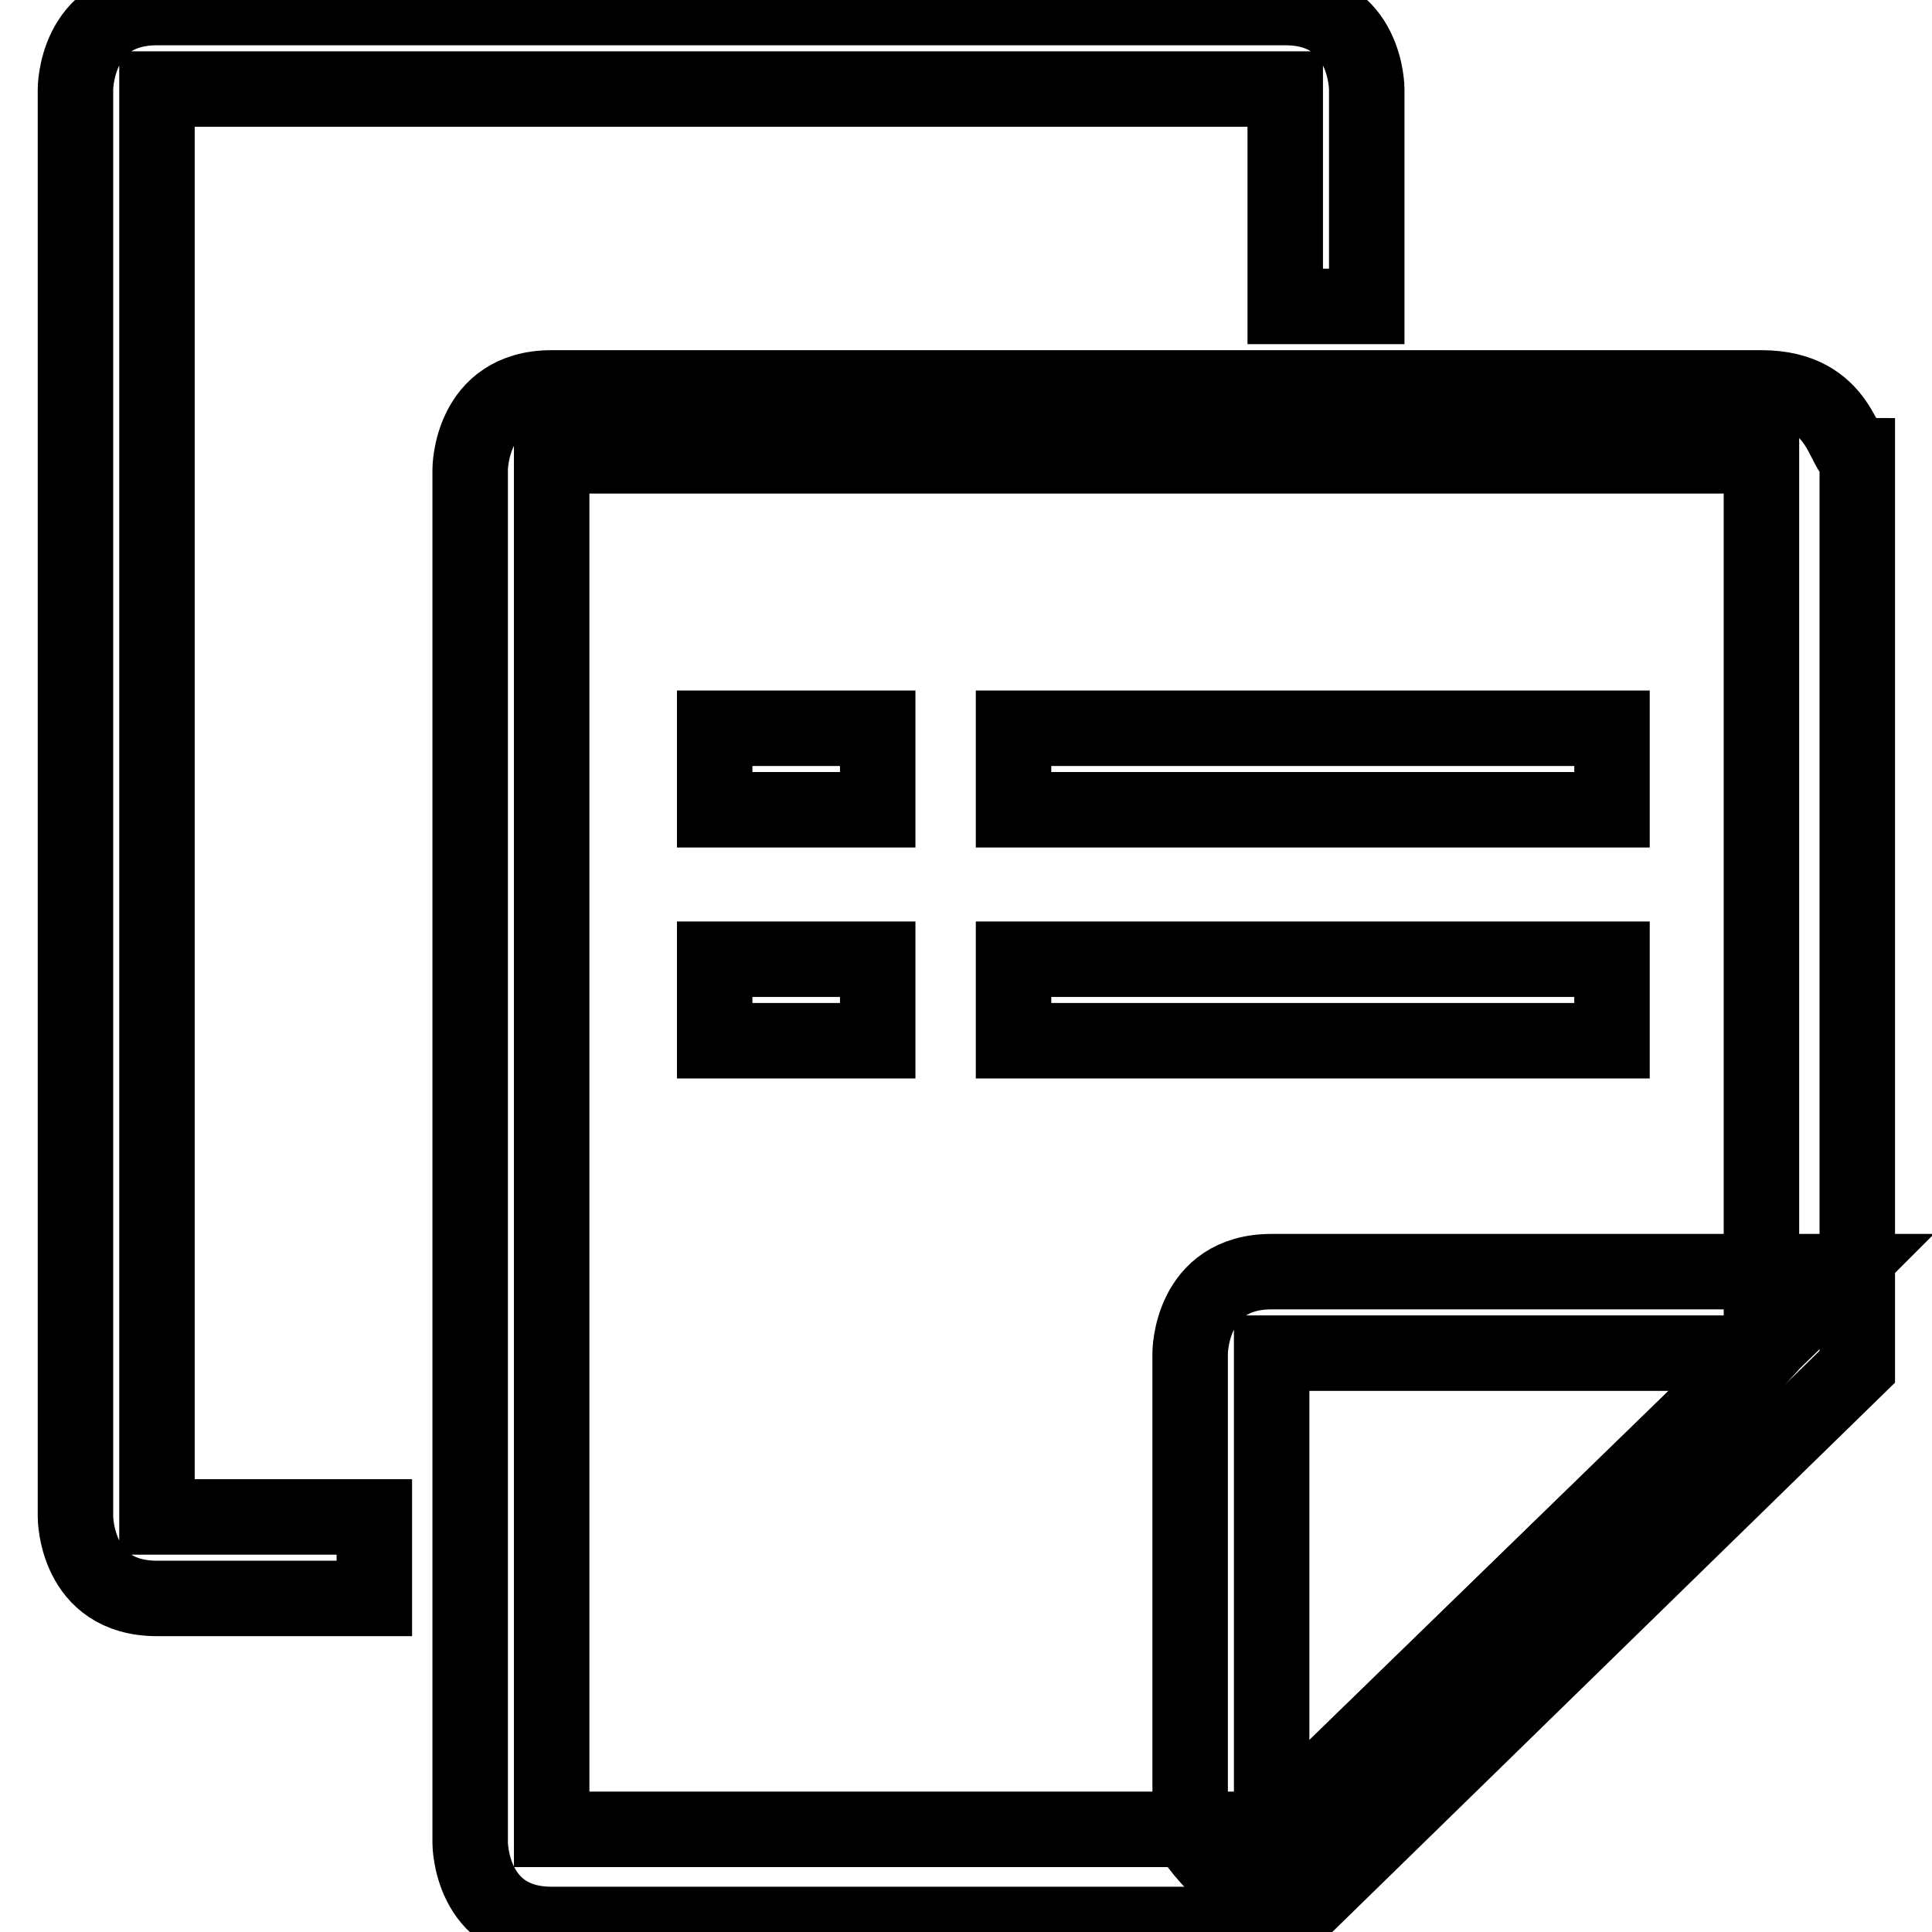
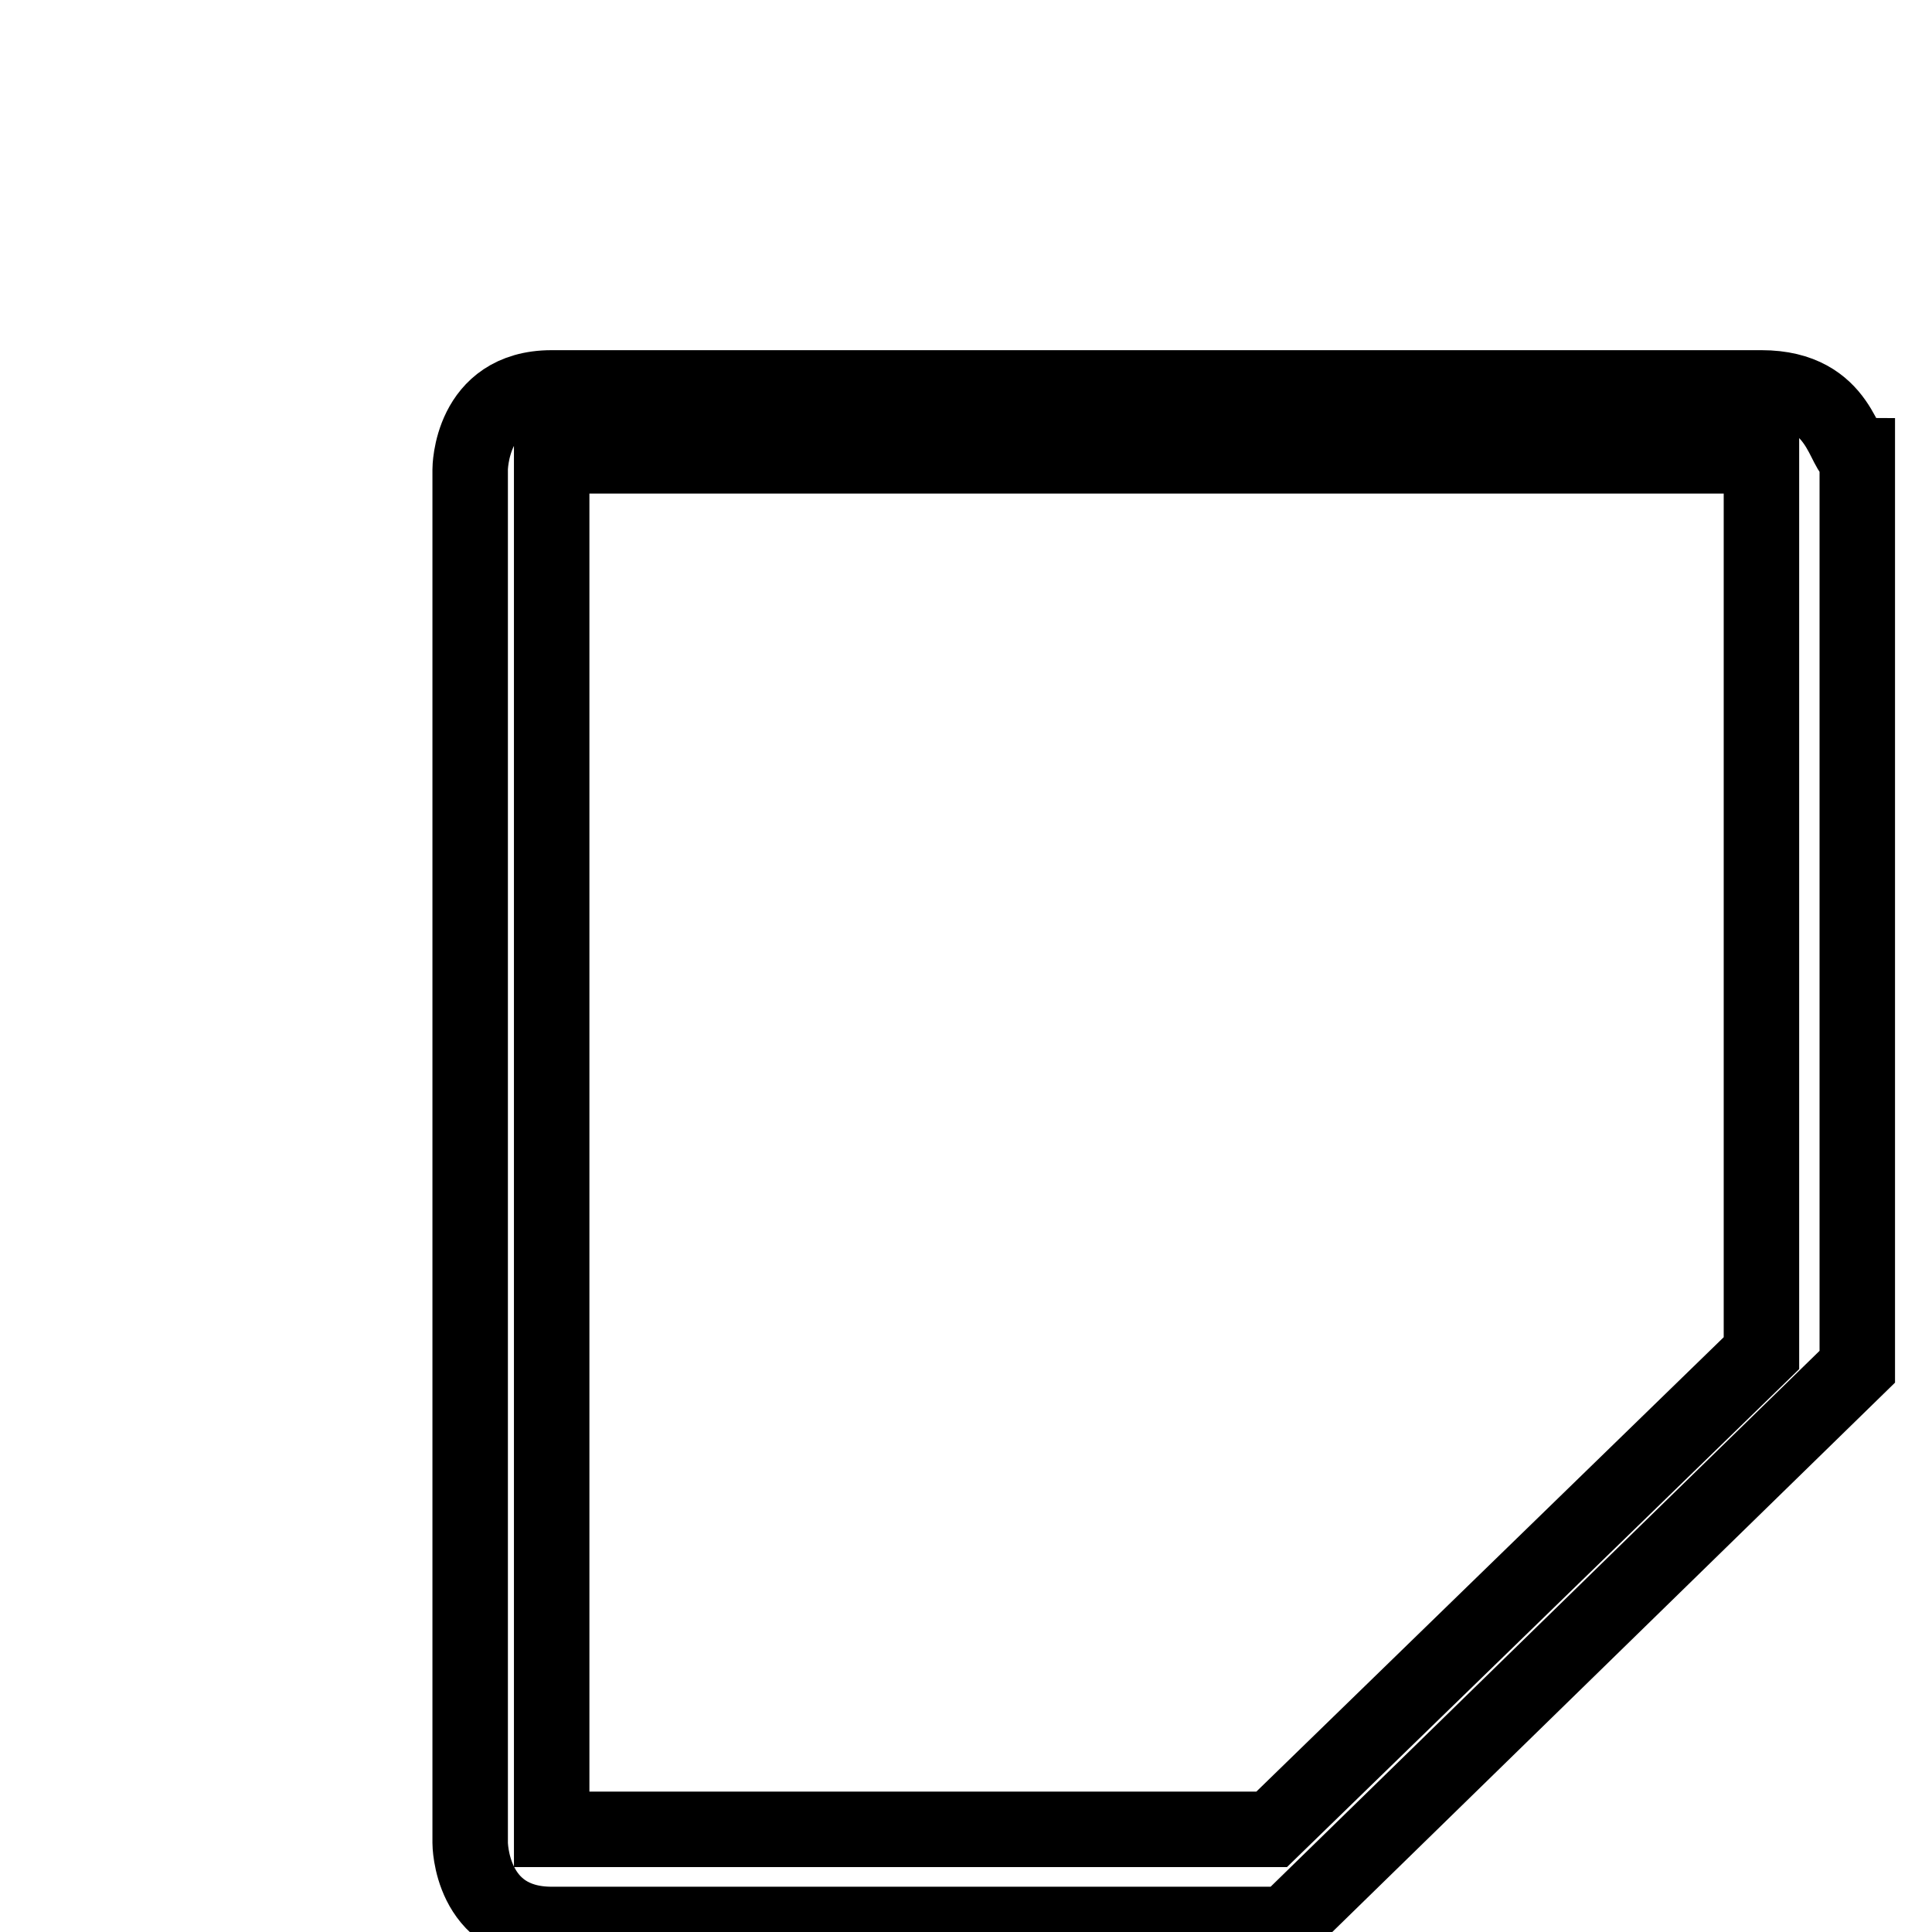
<svg xmlns="http://www.w3.org/2000/svg" version="1.1" x="0px" y="0px" viewBox="0 0 256 256" enable-background="new 0 0 256 256" xml:space="preserve">
  <g>
-     <path stroke-width="10" fill-opacity="0" stroke="#000000" d="M49.6,201H20.8V11.8h149.5v28.8h10.8V11.8c0,0,0-10.8-10.8-10.8H20.8C10,1,10,11.8,10,11.8V201 c0,0,0,10.8,10.8,10.8h28.8V201z" />
    <path stroke-width="10" fill-opacity="0" stroke="#000000" d="M233.4,51.4H73.1c-10.8,0-10.8,10.8-10.8,10.8v182c0,0,0,10.8,10.8,10.8h97.3l75.7-73.9V60.4 C244.2,60.4,244.2,51.4,233.4,51.4L233.4,51.4z M233.4,179.3l-64.9,63.1H73.1v-182h160.3V179.3z" />
-     <path stroke-width="10" fill-opacity="0" stroke="#000000" d="M168.5,168.5c-10.8,0-10.8,10.8-10.8,10.8v63.1c0,1.8,7.2,9,9,9h1.8c0,0,1.8,0,1.8-1.8l64.9-72.1l9-9H168.5 z M168.5,242.4v-63.1h64.9L168.5,242.4L168.5,242.4z M134.3,96.5h79.3v10.8h-79.3V96.5z M134.3,127.1h79.3v10.8h-79.3V127.1z  M94.7,96.5h21.6v10.8H94.7V96.5z M94.7,127.1h21.6v10.8H94.7V127.1z" />
  </g>
</svg>